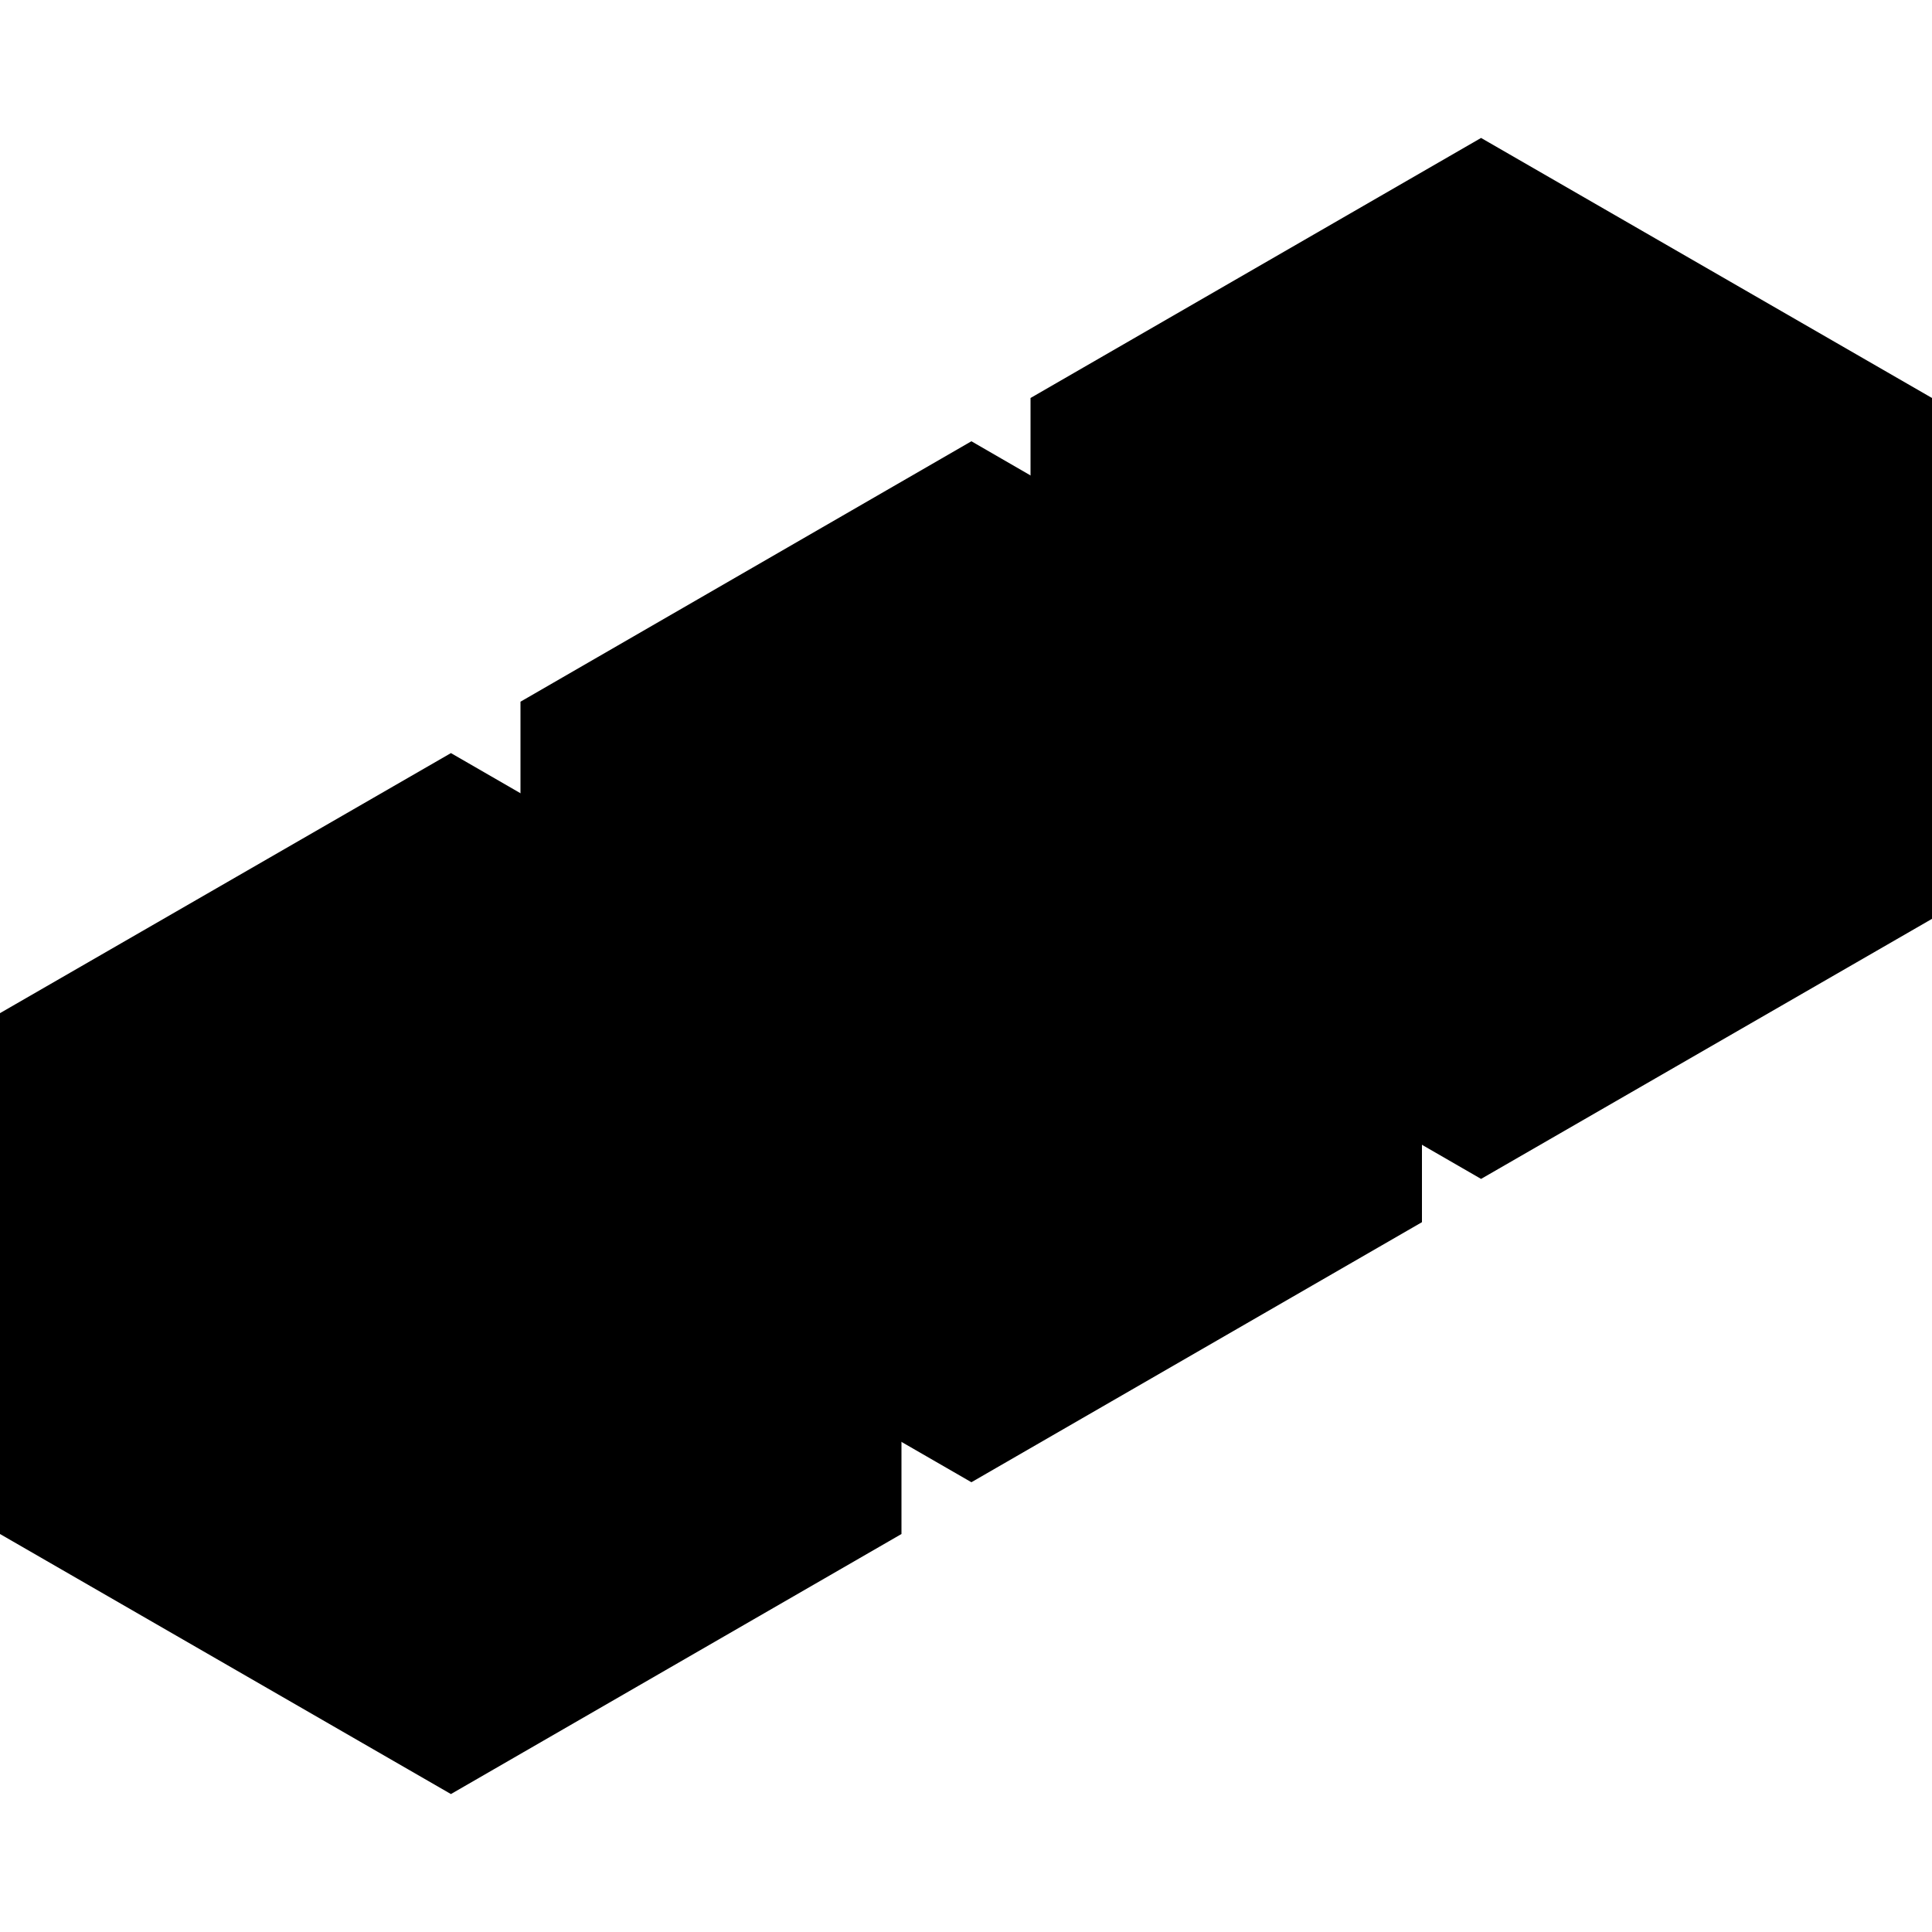
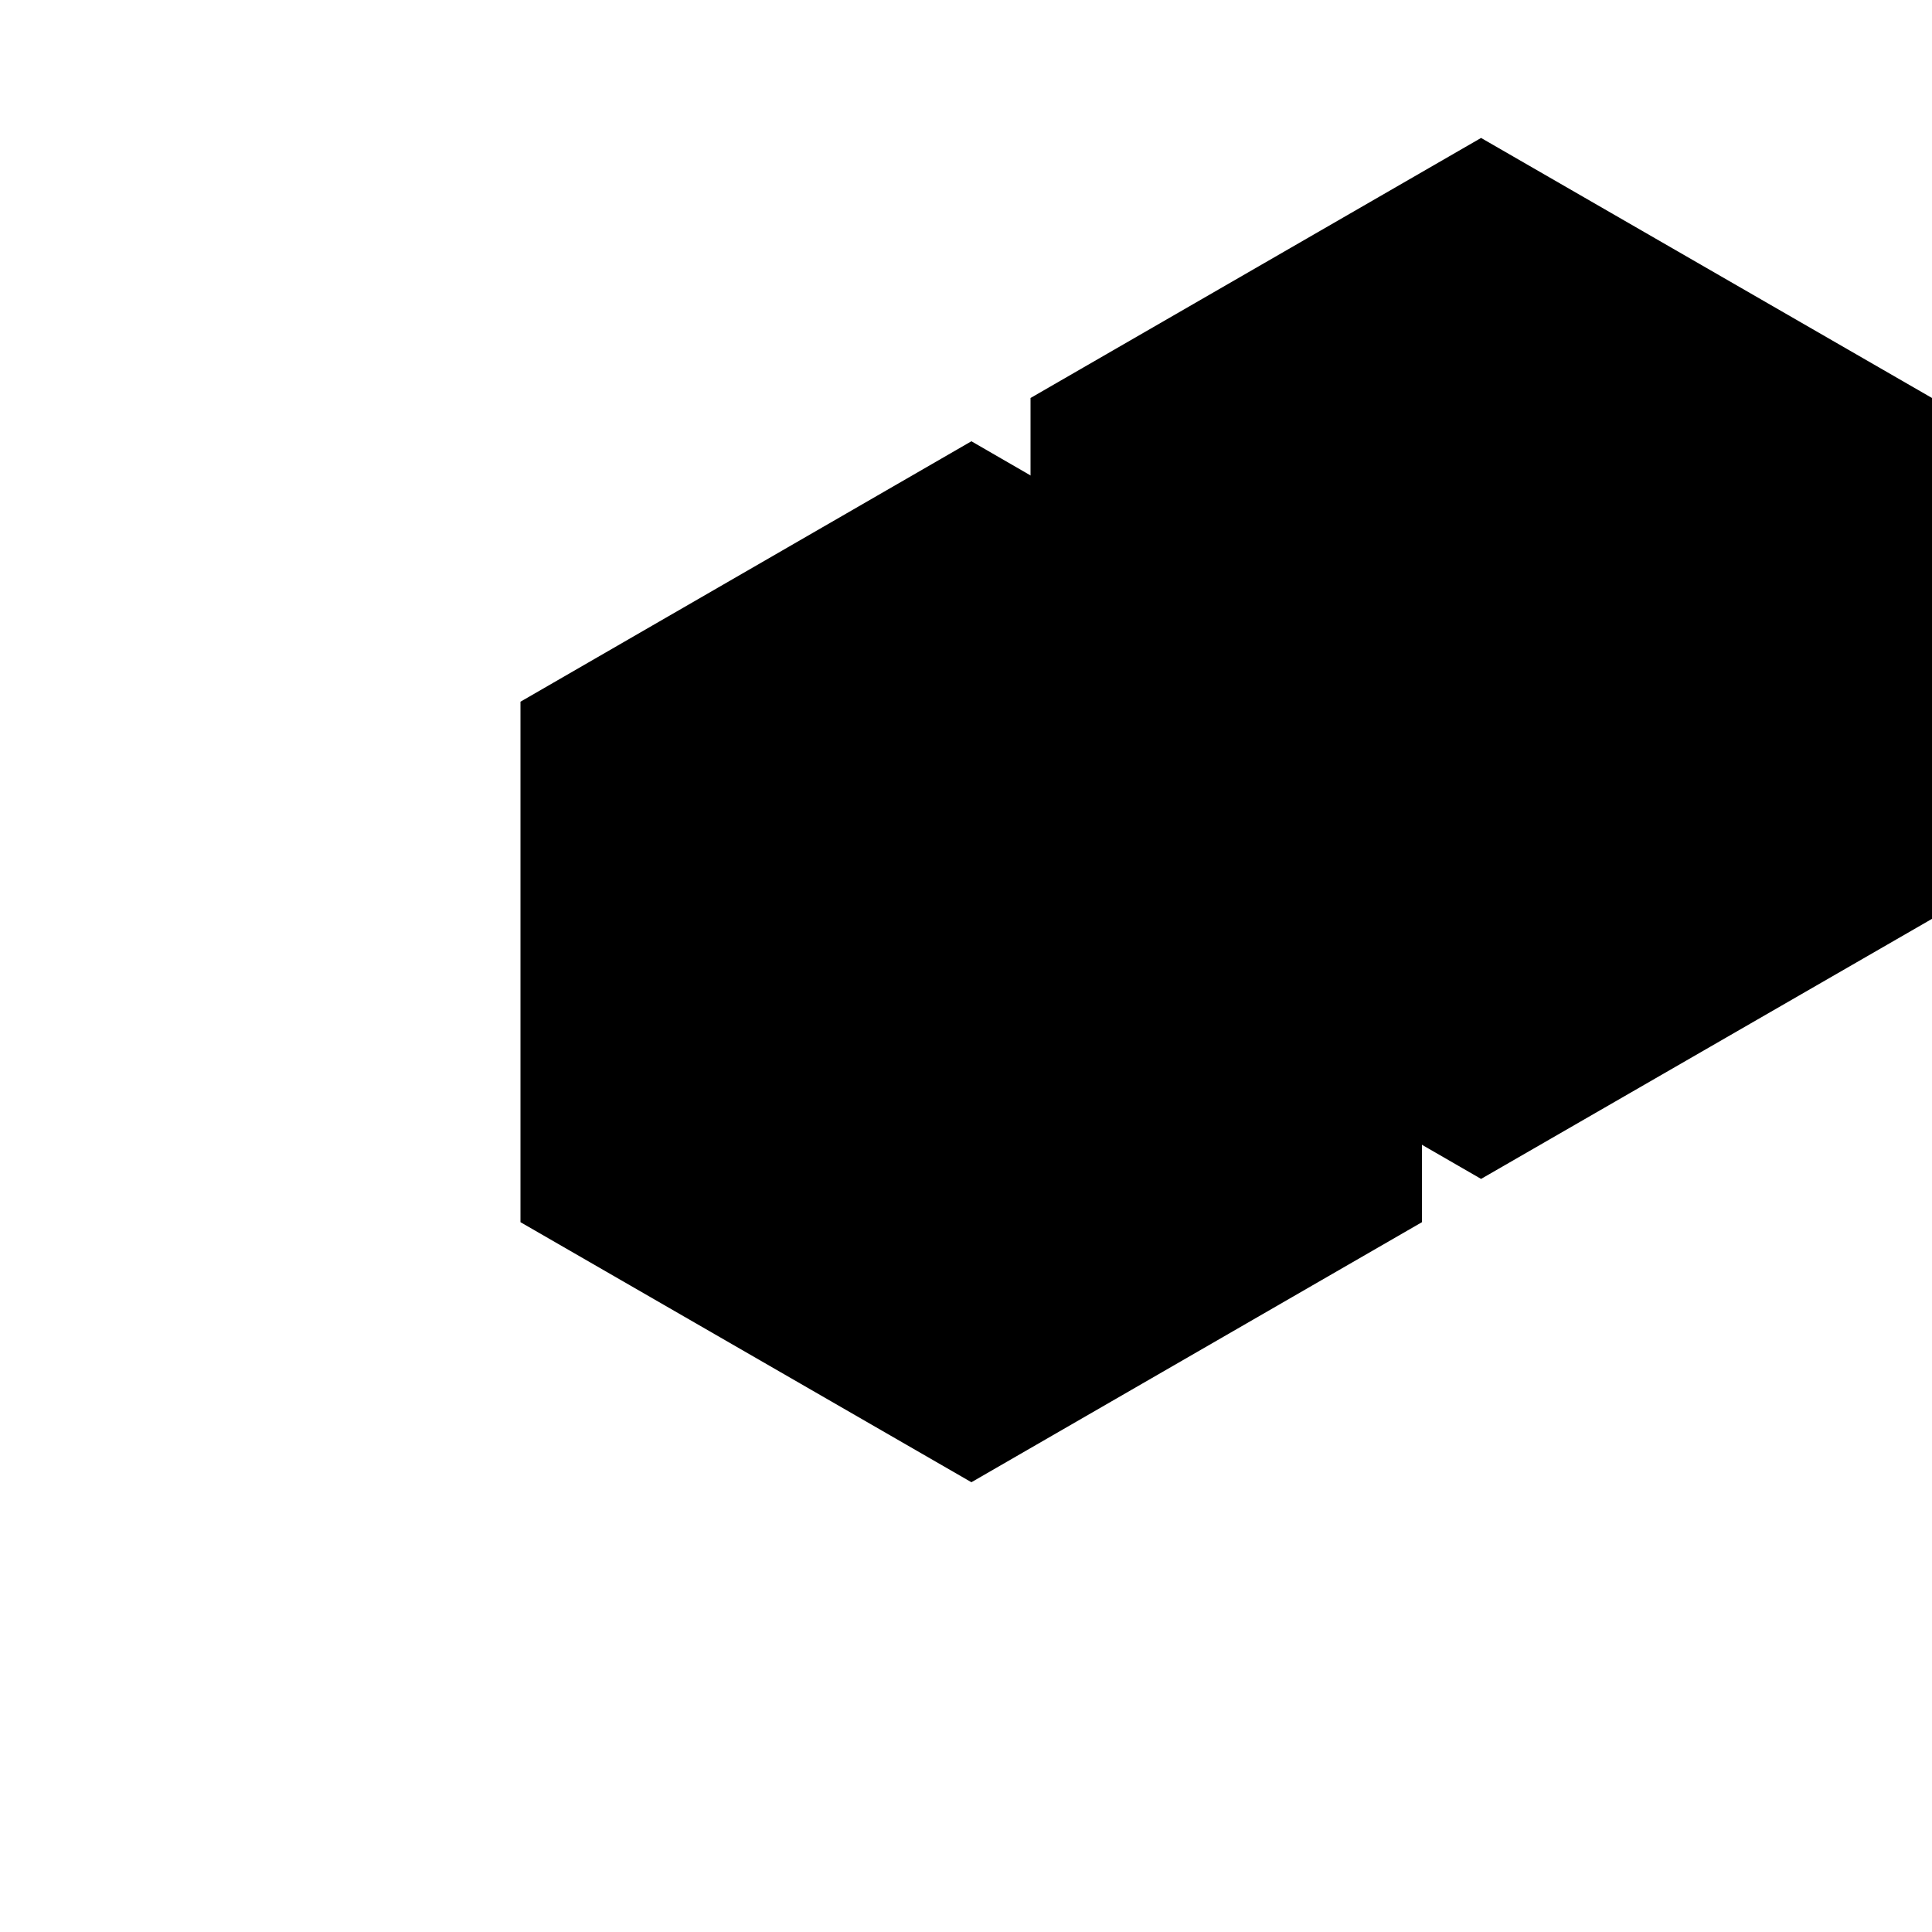
<svg xmlns="http://www.w3.org/2000/svg" id="Layer_1" data-name="Layer 1" version="1.1" viewBox="0 0 500 500">
  <defs>
    <style>
      .cls-1 {
        fill: #000;
      }

      .cls-1, .cls-2, .cls-3 {
        stroke-width: 0px;
      }

      .cls-2 {
        fill-rule: evenodd;
      }

      .cls-2, .cls-3 {
        fill: #010101;
      }
    </style>
  </defs>
  <polygon class="cls-3" points="-3864.7 237.5 -4023.1 330.2 -4023.1 451.3 -3706.5 451.3 -3706.5 330.2 -3864.7 237.5" />
  <polygon class="cls-3" points="-4384.7 143.1 -4543.1 235.8 -4543.1 356.9 -4226.5 356.9 -4226.5 235.8 -4384.7 143.1" />
  <polygon class="cls-3" points="-3706.5 169.8 -3706.5 48.7 -4023.1 48.7 -4023.1 169.8 -3864.7 262.5 -3706.5 169.8" />
-   <polygon class="cls-3" points="-3522.9 178.7 -3522.9 250 -3522.9 321.3 -3166.7 321.3 -3166.7 250 -3166.7 178.7 -3522.9 178.7" />
  <polygon class="cls-3" points="-3002.9 285.6 -3002.9 321.3 -3002.9 356.9 -2646.7 356.9 -2646.7 321.3 -2646.7 285.6 -3002.9 285.6" />
-   <polygon class="cls-3" points="-3002.9 143.1 -3002.9 178.7 -3002.9 214.4 -2646.7 214.4 -2646.7 178.7 -2646.7 143.1 -3002.9 143.1" />
-   <polygon class="cls-2" points="-2219.4 147.8 -2219.4 100.6 -2262.1 100.6 -2262.1 147.8 -2304.8 147.8 -2304.8 100.6 -2347.5 100.6 -2347.5 147.8 -2390.2 147.8 -2432.9 147.8 -2432.9 352.2 -2390.2 352.2 -2347.5 352.2 -2347.5 399.4 -2304.8 399.4 -2304.8 352.2 -2262.1 352.2 -2262.1 399.4 -2219.4 399.4 -2219.4 352.2 -2176.7 352.2 -2176.7 147.8 -2219.4 147.8" />
  <polygon class="cls-3" points="-1698.6 213.5 -1728.1 213.5 -1728.1 10.7 -1770.8 10.7 -1770.8 141.7 -1798.8 141.7 -1798.8 0 -1841.5 0 -1841.5 94.4 -1871 94.4 -1871 298.8 -1828.3 298.8 -1828.3 204.4 -1811.9 204.4 -1811.9 440.5 -1782.3 440.5 -1782.3 500 -1739.6 500 -1739.6 417.9 -1698.6 417.9 -1698.6 213.5" />
  <polygon class="cls-1" points="-738 106.6 -751.7 106.6 -910.3 381.5 -903.5 393.4 -877 393.4 -870.2 381.5 -876.7 370.2 -744.8 141.7 -730.5 166.6 -751.7 203.3 -751.7 211.3 -728.2 252 -721.3 255.9 -678.9 255.9 -664.5 280.8 -791.8 280.8 -798.7 284.8 -822.2 325.5 -815.3 337.4 -678.9 337.4 -660.1 369.8 -667.7 381 -661.1 393.3 -586.1 393.3 -579.3 381.4 -738 106.6" />
  <polygon class="cls-1" points="-1264.8 100.6 -1437.3 399.4 -1092.3 399.4 -1264.8 100.6" />
  <polygon class="cls-1" points="500 237.8 500 103 383.3 35.7 266.7 103 266.7 237.8 383.3 305.1 500 237.8" />
  <polygon class="cls-1" points="368 316.3 368 181.6 251.4 114.2 134.7 181.6 134.7 316.3 251.4 383.6 368 316.3" />
-   <polygon class="cls-1" points="1117.7 316.3 1117.7 181.6 1001 114.2 884.4 181.6 884.4 316.3 1001 383.6 1117.7 316.3" />
-   <polygon class="cls-1" points="233.3 397 233.3 262.2 116.7 194.9 0 262.2 0 397 116.7 464.3 233.3 397" />
</svg>